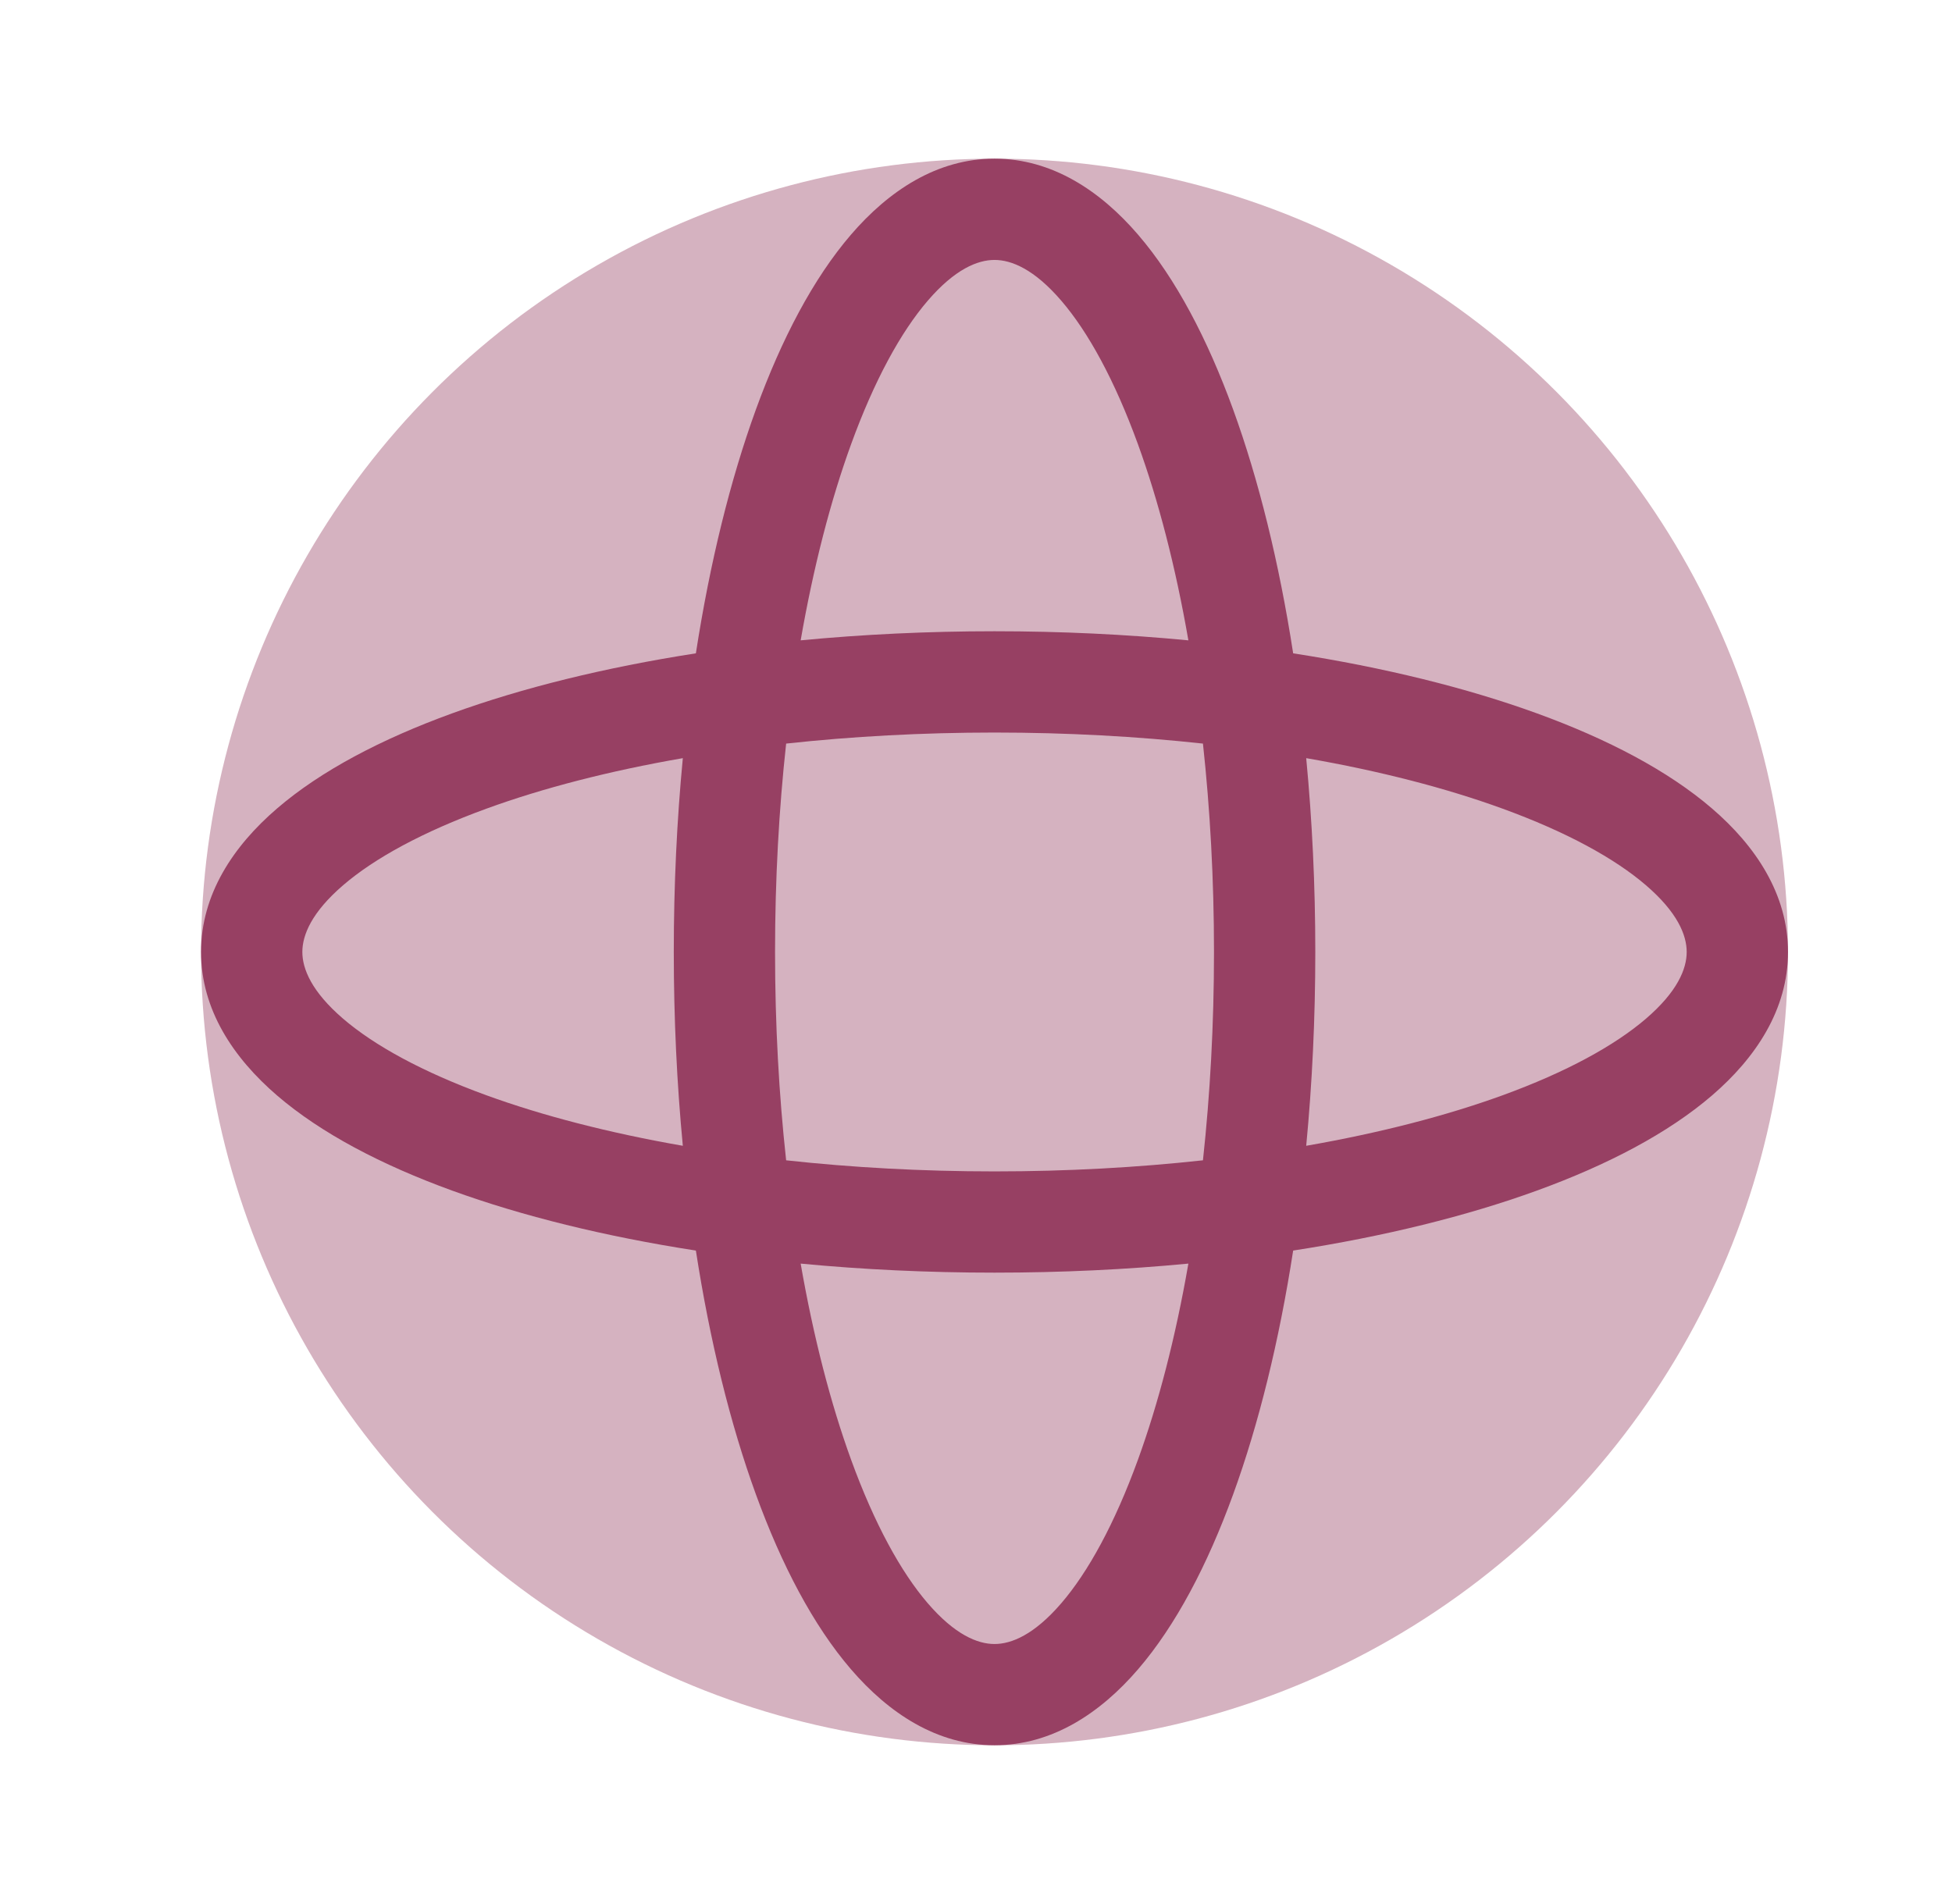
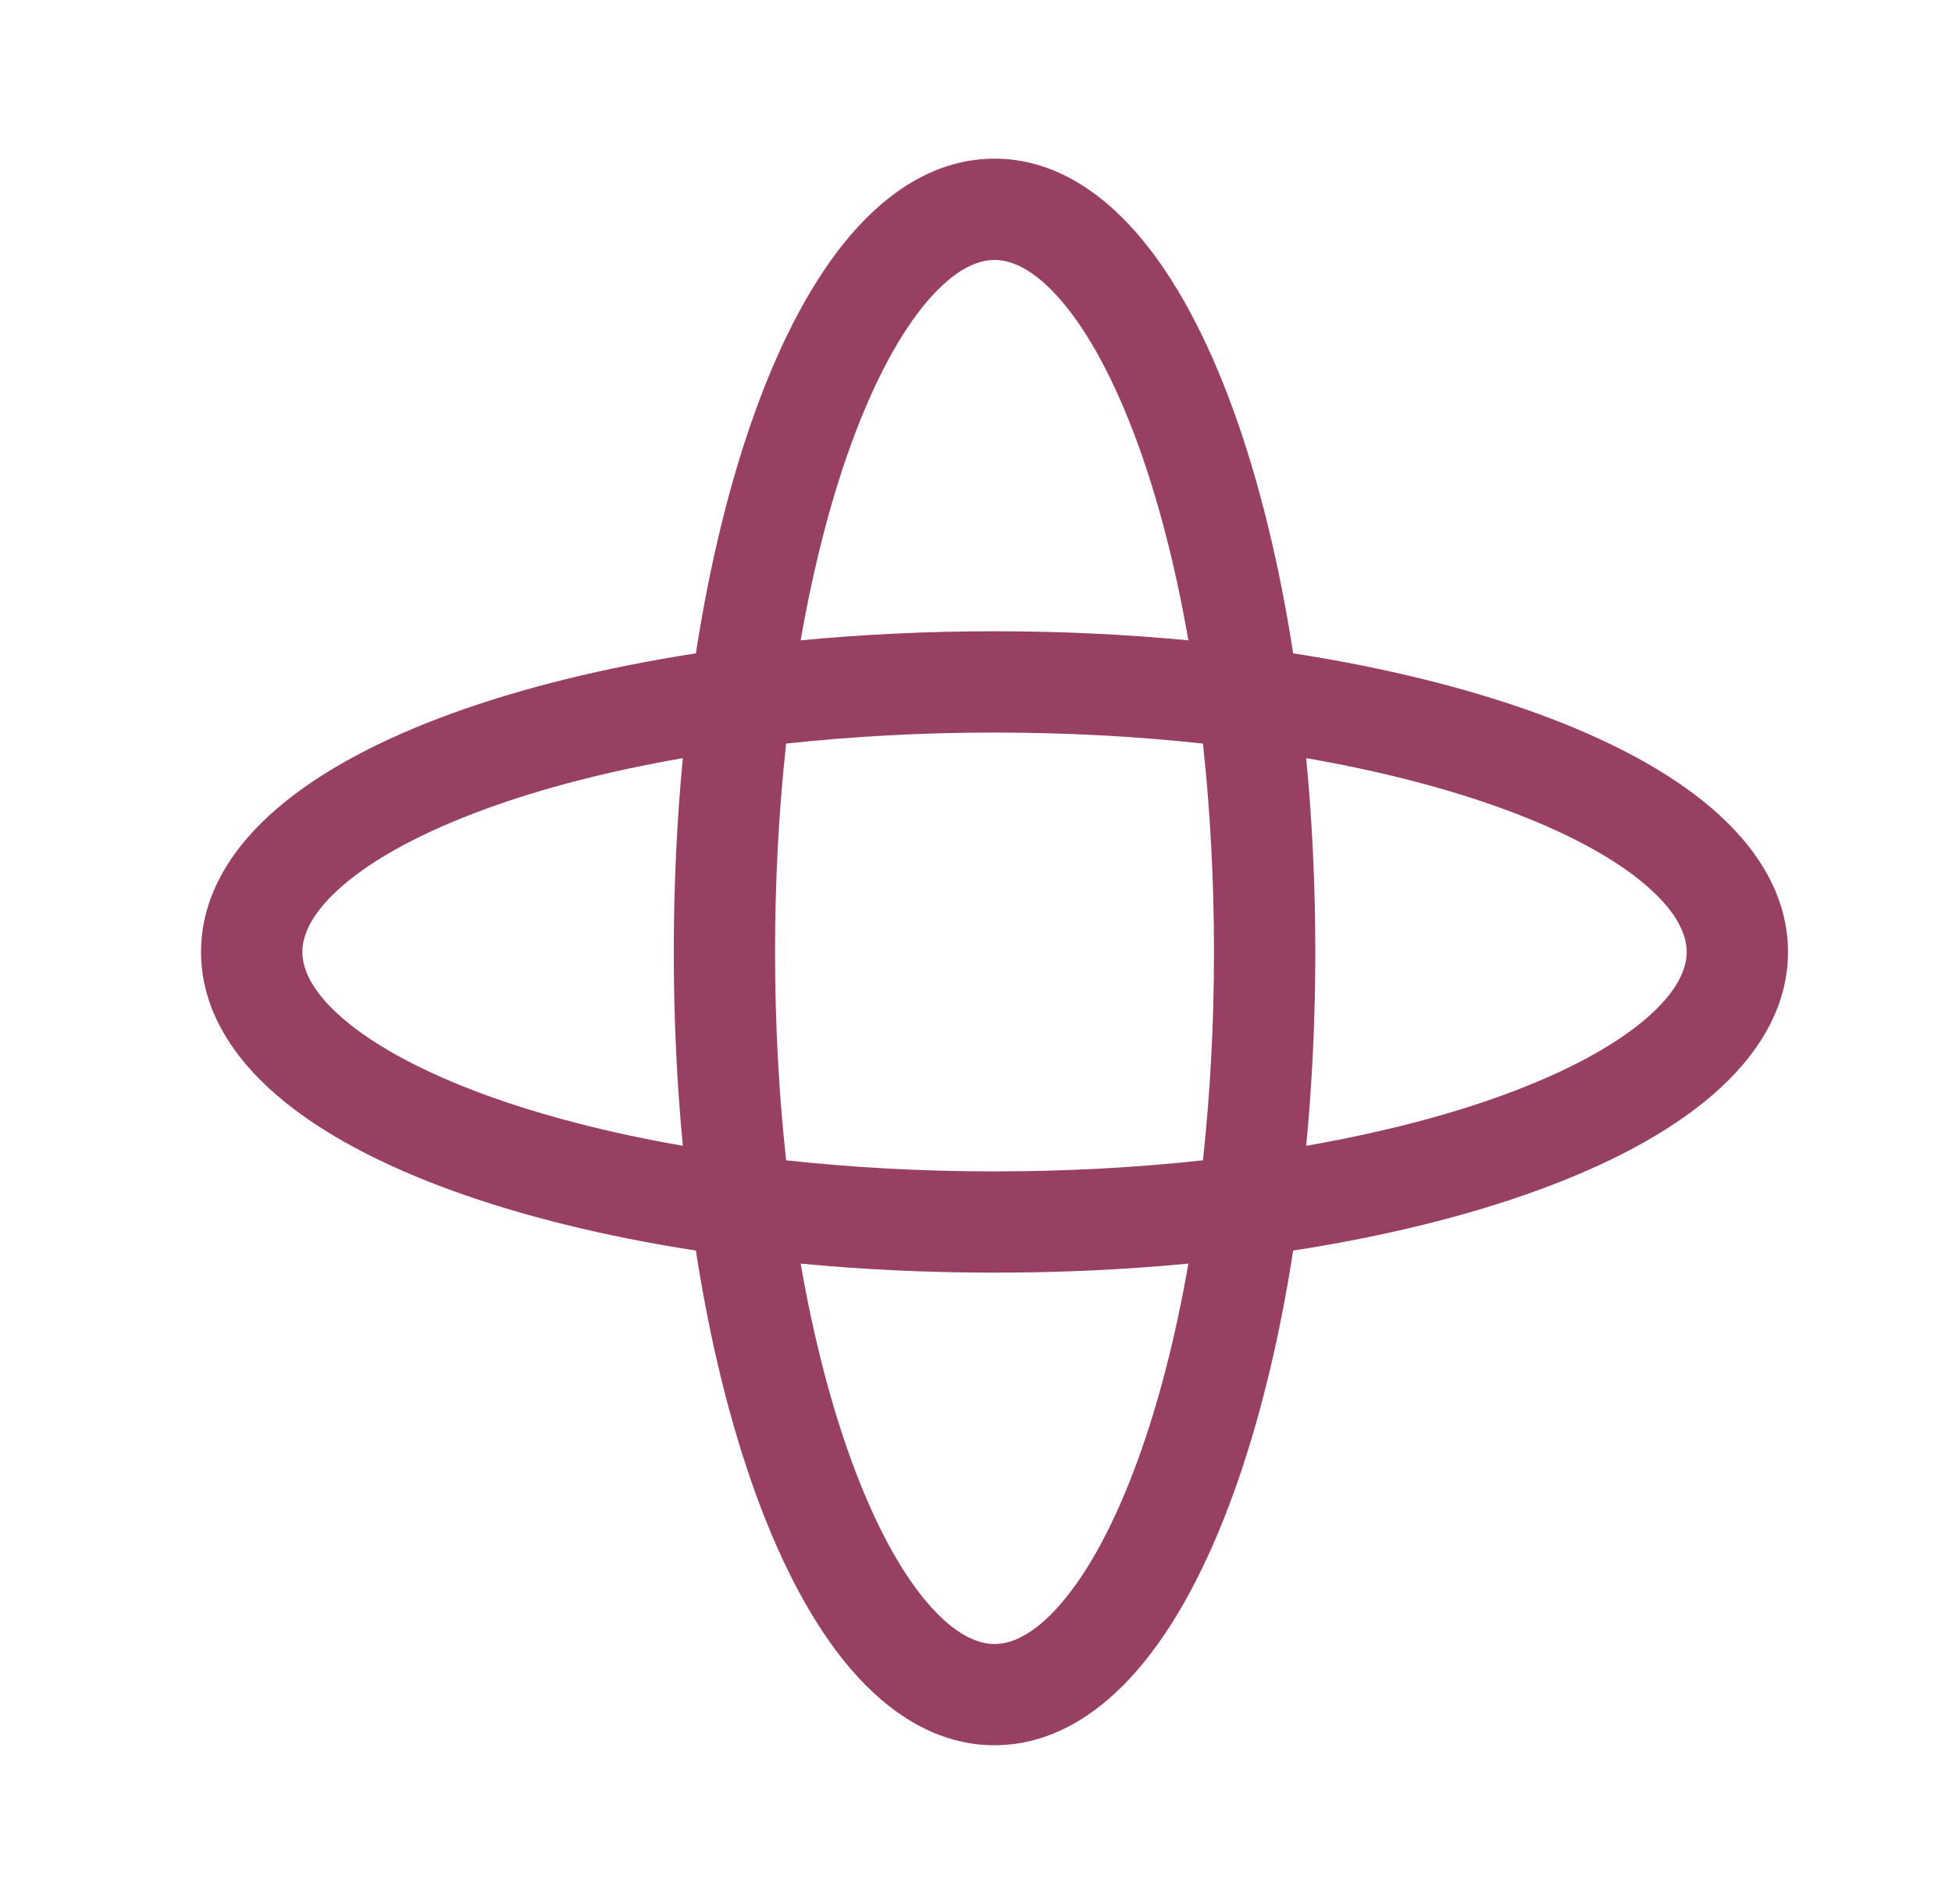
<svg xmlns="http://www.w3.org/2000/svg" width="70" height="68.29" viewBox="0 0 41 40" fill="none">
-   <circle opacity="0.4" cx="20.889" cy="20" r="16.667" fill="#974063" />
  <path fill-rule="evenodd" clip-rule="evenodd" d="M16.817 13.453C17.087 11.903 17.448 10.511 17.877 9.331C18.366 7.987 18.922 6.974 19.487 6.317C20.055 5.656 20.532 5.461 20.889 5.461C21.246 5.461 21.723 5.656 22.291 6.317C22.856 6.974 23.412 7.987 23.901 9.331C24.33 10.511 24.692 11.903 24.961 13.453C23.656 13.328 22.291 13.262 20.889 13.262C19.487 13.262 18.122 13.328 16.817 13.453ZM14.616 13.726C14.912 11.813 15.341 10.078 15.877 8.603C16.415 7.124 17.081 5.852 17.874 4.93C18.664 4.011 19.679 3.333 20.889 3.333C22.099 3.333 23.114 4.011 23.904 4.93C24.697 5.852 25.363 7.124 25.901 8.603C26.437 10.078 26.866 11.813 27.162 13.726C29.076 14.023 30.811 14.452 32.285 14.988C33.765 15.526 35.037 16.192 35.959 16.985C36.878 17.774 37.556 18.79 37.556 20C37.556 21.21 36.878 22.225 35.959 23.015C35.037 23.808 33.765 24.474 32.285 25.012C30.811 25.548 29.076 25.977 27.162 26.273C26.866 28.186 26.437 29.922 25.901 31.396C25.363 32.876 24.697 34.148 23.904 35.07C23.114 35.989 22.099 36.666 20.889 36.666C19.679 36.666 18.664 35.989 17.874 35.07C17.081 34.148 16.415 32.876 15.877 31.396C15.341 29.922 14.912 28.186 14.616 26.273C12.703 25.977 10.967 25.548 9.493 25.012C8.013 24.474 6.741 23.808 5.819 23.015C4.9 22.225 4.222 21.21 4.222 20C4.222 18.79 4.9 17.774 5.819 16.985C6.741 16.192 8.013 15.526 9.493 14.988C10.967 14.452 12.703 14.023 14.616 13.726ZM14.342 24.072C12.793 23.802 11.4 23.441 10.22 23.012C8.876 22.523 7.863 21.966 7.206 21.402C6.546 20.834 6.35 20.357 6.35 20C6.35 19.643 6.546 19.166 7.206 18.598C7.863 18.033 8.876 17.477 10.22 16.988C11.4 16.558 12.793 16.197 14.342 15.928C14.217 17.233 14.152 18.597 14.152 20C14.152 21.402 14.217 22.767 14.342 24.072ZM16.512 24.377C16.361 22.997 16.279 21.528 16.279 20C16.279 18.472 16.361 17.003 16.512 15.622C17.892 15.472 19.361 15.39 20.889 15.39C22.417 15.39 23.886 15.472 25.267 15.622C25.417 17.003 25.499 18.472 25.499 20C25.499 21.528 25.417 22.997 25.267 24.377C23.886 24.528 22.417 24.61 20.889 24.61C19.361 24.61 17.892 24.528 16.512 24.377ZM16.817 26.547C17.087 28.096 17.448 29.489 17.877 30.669C18.366 32.013 18.922 33.026 19.487 33.683C20.055 34.343 20.532 34.539 20.889 34.539C21.246 34.539 21.723 34.343 22.291 33.683C22.856 33.026 23.412 32.013 23.901 30.669C24.33 29.489 24.692 28.096 24.961 26.547C23.656 26.672 22.291 26.737 20.889 26.737C19.487 26.737 18.122 26.672 16.817 26.547ZM27.436 24.072C28.985 23.802 30.378 23.441 31.558 23.012C32.902 22.523 33.915 21.966 34.572 21.402C35.233 20.834 35.428 20.357 35.428 20C35.428 19.643 35.233 19.166 34.572 18.598C33.915 18.033 32.902 17.477 31.558 16.988C30.378 16.558 28.985 16.197 27.436 15.928C27.561 17.233 27.627 18.597 27.627 20C27.627 21.402 27.561 22.767 27.436 24.072Z" fill="#974063" />
</svg>